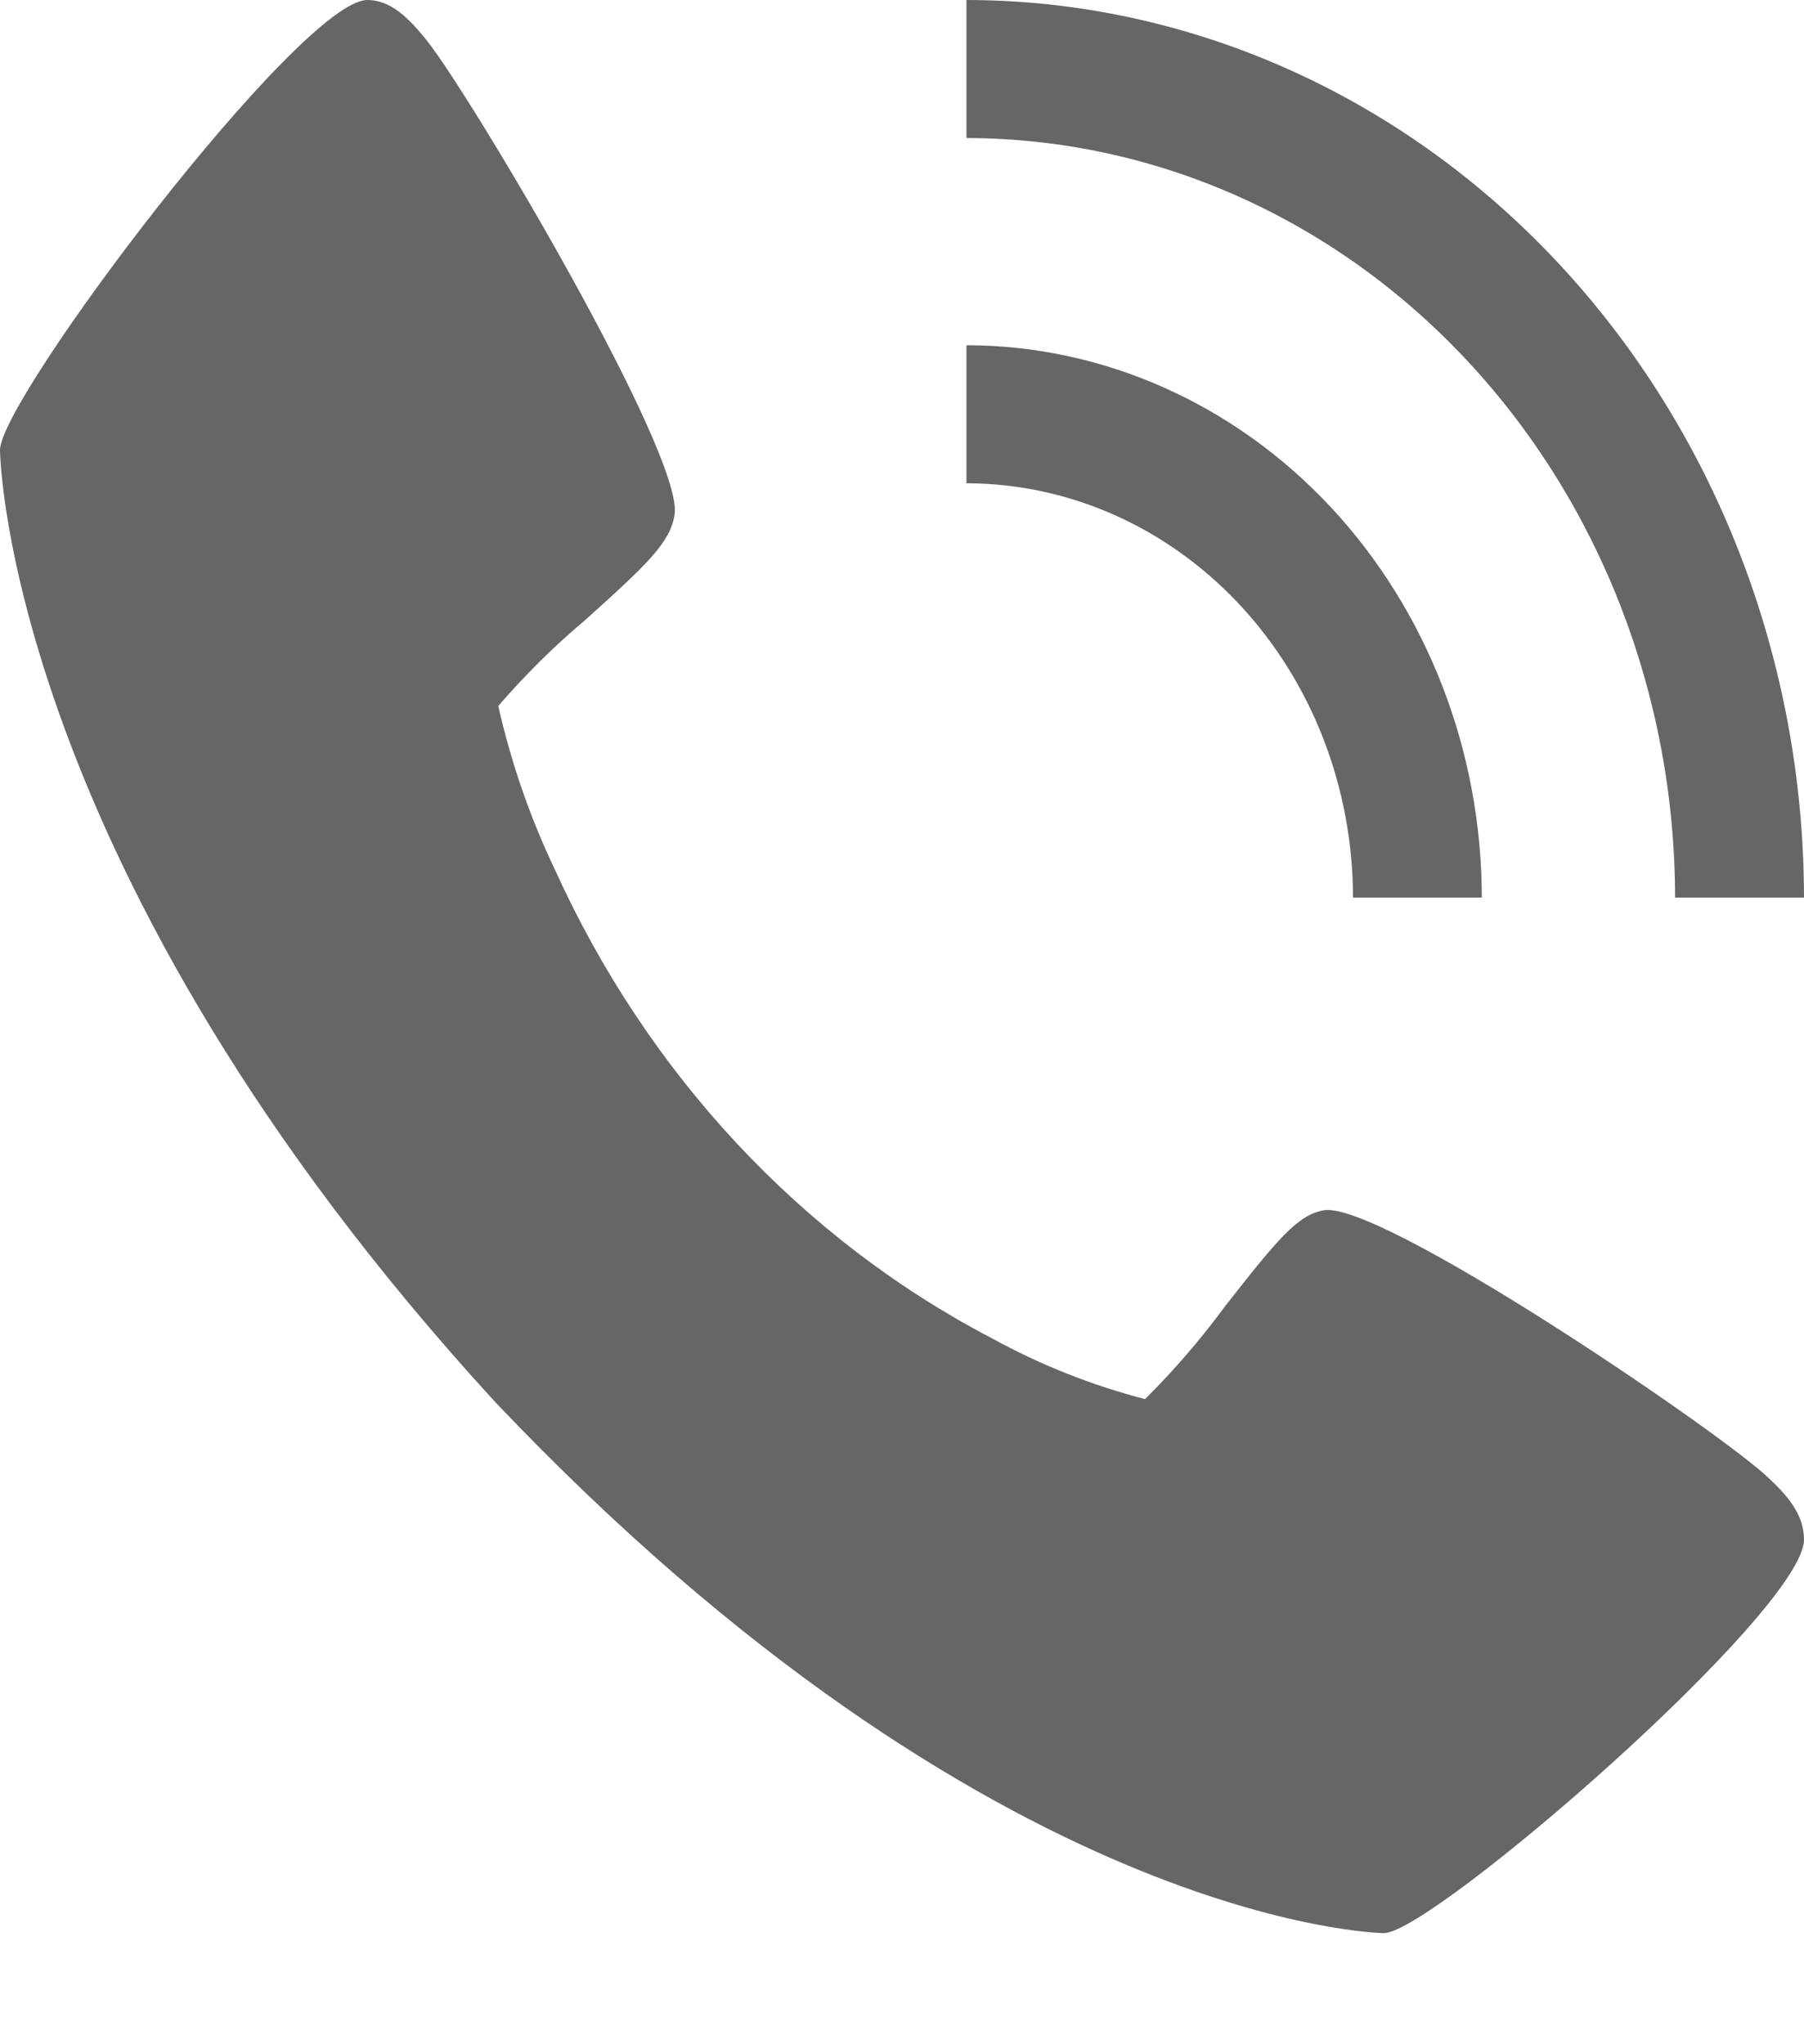
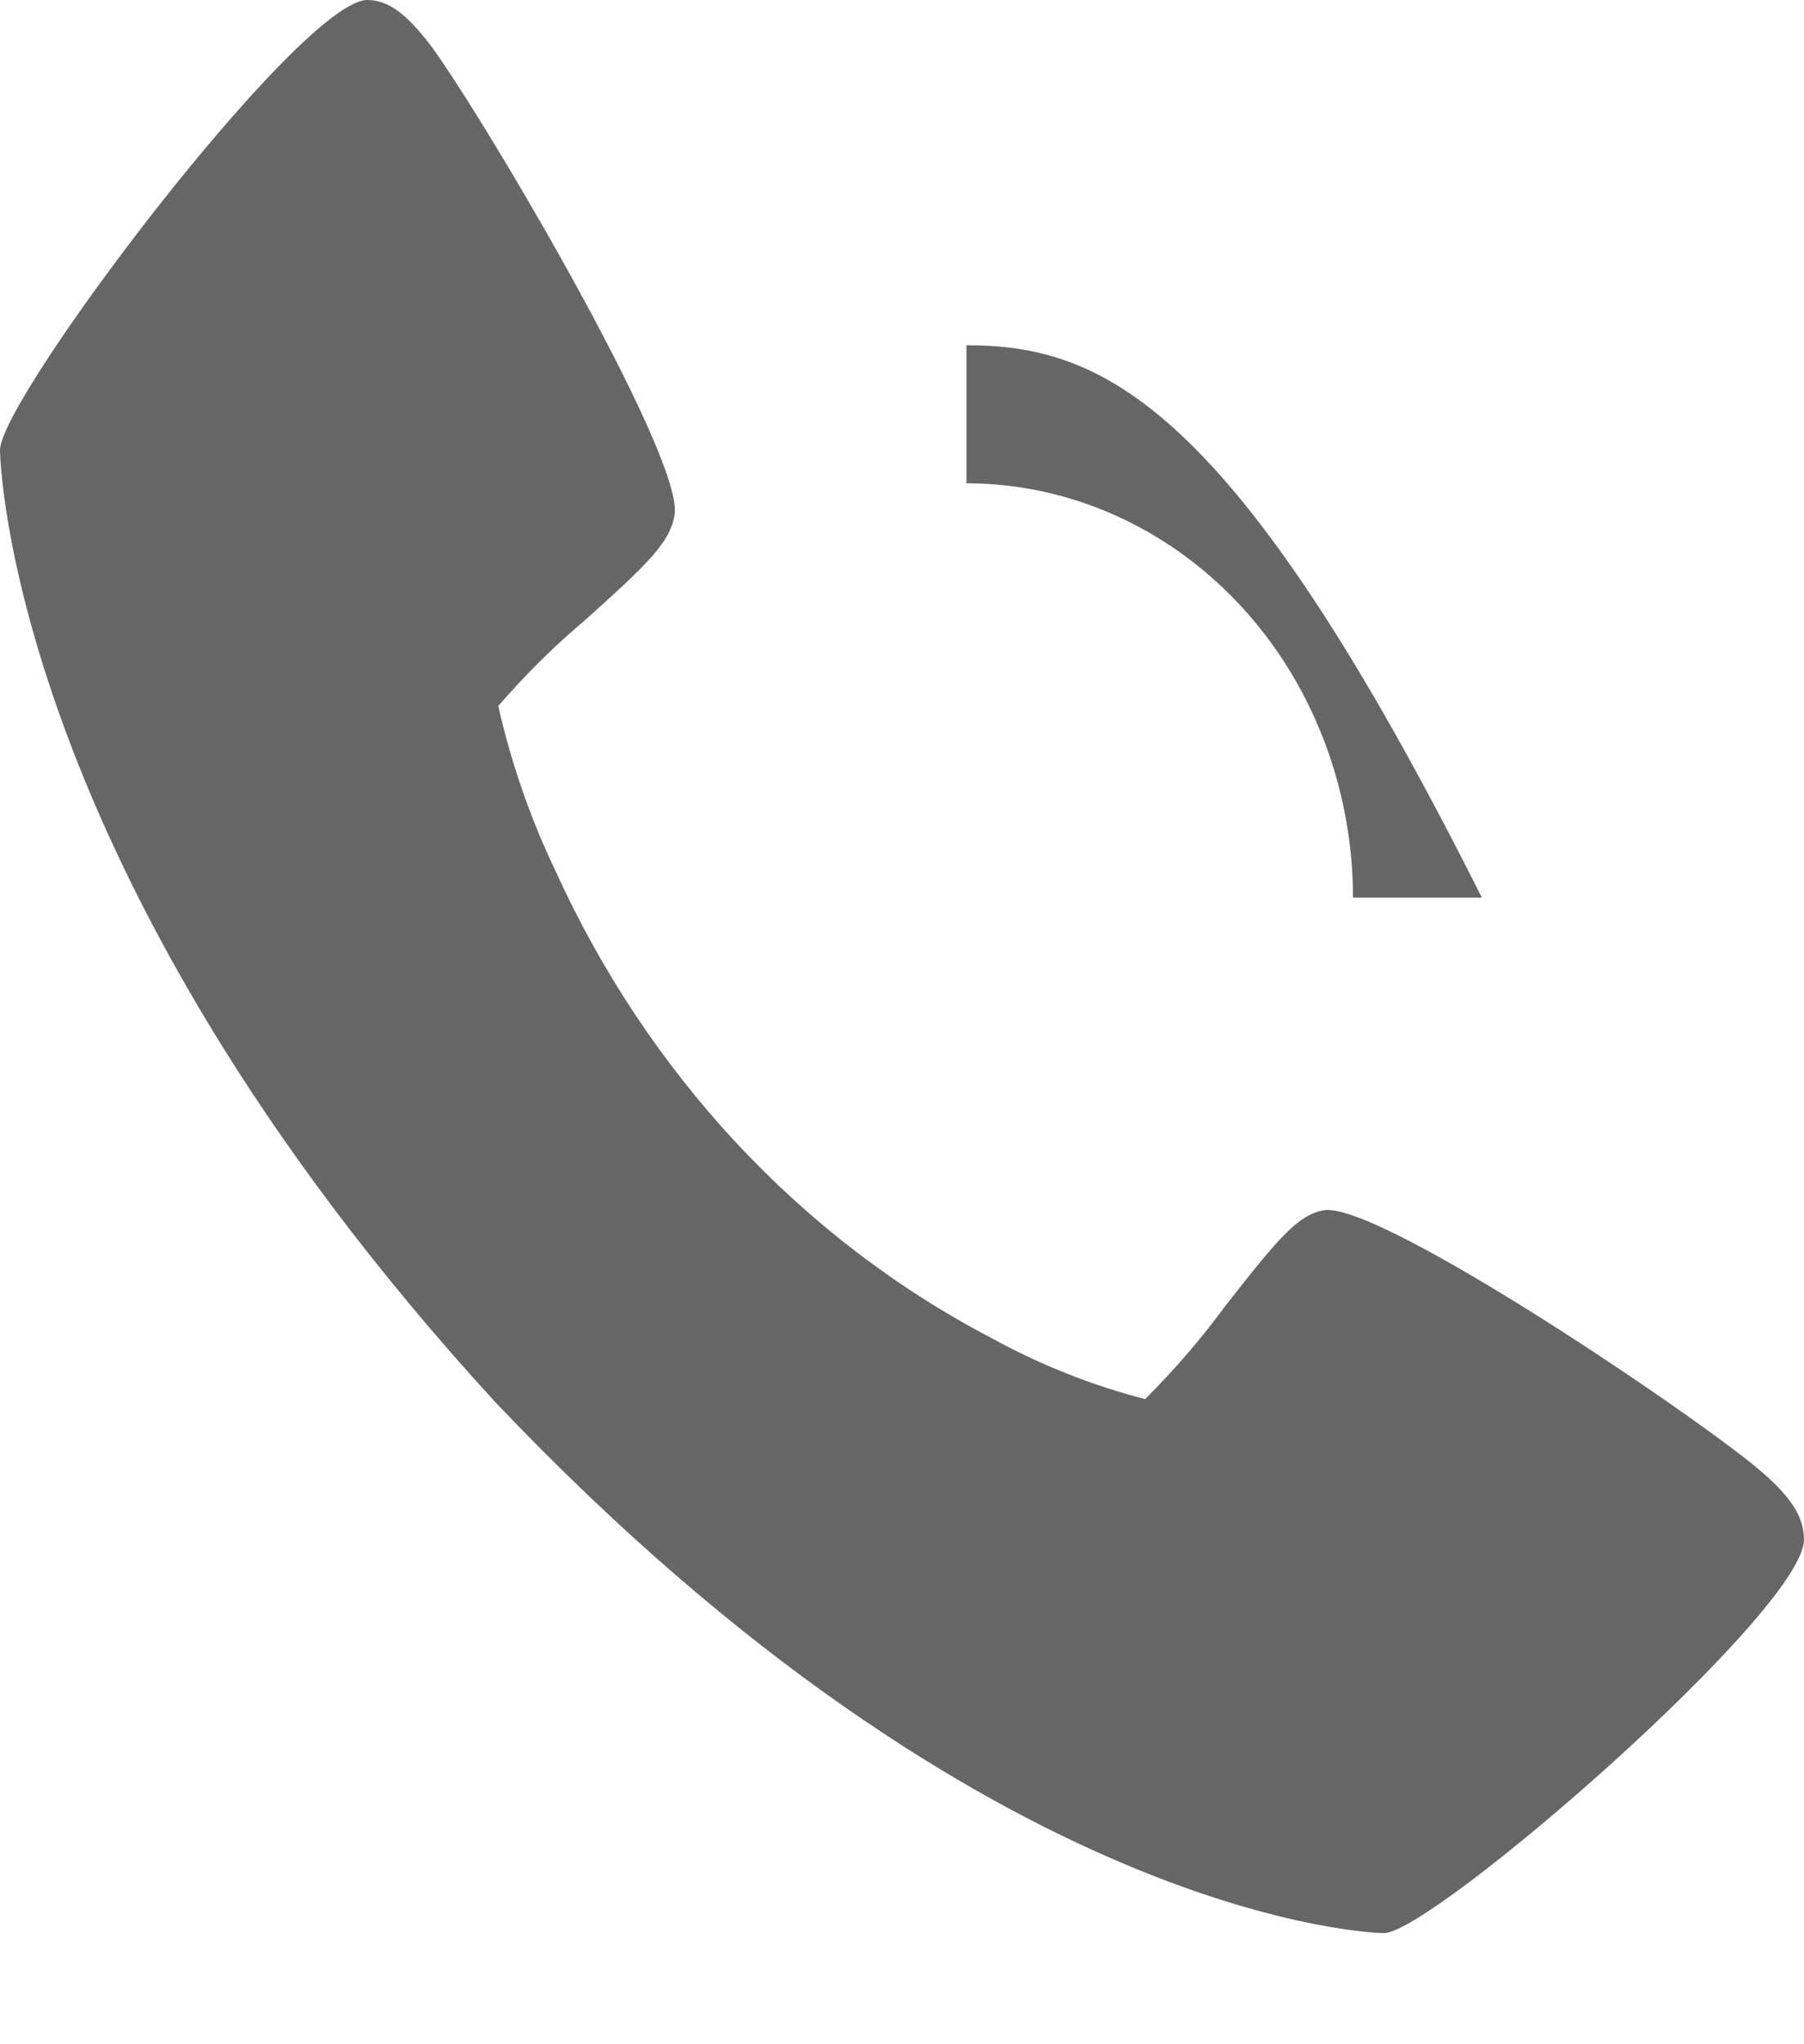
<svg xmlns="http://www.w3.org/2000/svg" width="15" height="17" viewBox="0 0 15 17" fill="none">
-   <path d="M14.675 12.263C14.207 11.843 11.46 9.979 11.004 10.065C10.79 10.105 10.626 10.301 10.187 10.862C9.984 11.138 9.761 11.397 9.521 11.635C9.08 11.521 8.653 11.352 8.249 11.13C6.665 10.304 5.385 8.932 4.615 7.234C4.408 6.801 4.25 6.344 4.143 5.871C4.366 5.613 4.607 5.374 4.865 5.157C5.388 4.687 5.571 4.512 5.609 4.281C5.689 3.791 3.948 0.849 3.557 0.347C3.393 0.14 3.244 0 3.054 0C2.501 0 0 3.314 0 3.743C0 3.778 0.054 7.228 4.119 11.661C8.255 16.018 11.475 16.076 11.507 16.076C11.908 16.076 15 13.396 15 12.803C15 12.599 14.87 12.439 14.675 12.263ZM11.25 7.464H12.321C12.32 6.246 11.868 5.079 11.065 4.217C10.261 3.356 9.172 2.872 8.036 2.871V4.019C8.888 4.02 9.705 4.383 10.308 5.029C10.91 5.675 11.249 6.55 11.25 7.464Z" fill="#666666" />
-   <path d="M13.928 7.464H15C14.998 5.485 14.263 3.588 12.958 2.189C11.652 0.789 9.882 0.002 8.036 0V1.148C9.598 1.15 11.096 1.816 12.2 3C13.305 4.184 13.927 5.789 13.928 7.464Z" fill="#666666" />
+   <path d="M14.675 12.263C14.207 11.843 11.46 9.979 11.004 10.065C10.79 10.105 10.626 10.301 10.187 10.862C9.984 11.138 9.761 11.397 9.521 11.635C9.08 11.521 8.653 11.352 8.249 11.13C6.665 10.304 5.385 8.932 4.615 7.234C4.408 6.801 4.25 6.344 4.143 5.871C4.366 5.613 4.607 5.374 4.865 5.157C5.388 4.687 5.571 4.512 5.609 4.281C5.689 3.791 3.948 0.849 3.557 0.347C3.393 0.14 3.244 0 3.054 0C2.501 0 0 3.314 0 3.743C0 3.778 0.054 7.228 4.119 11.661C8.255 16.018 11.475 16.076 11.507 16.076C11.908 16.076 15 13.396 15 12.803C15 12.599 14.87 12.439 14.675 12.263ZM11.25 7.464H12.321C10.261 3.356 9.172 2.872 8.036 2.871V4.019C8.888 4.02 9.705 4.383 10.308 5.029C10.91 5.675 11.249 6.55 11.25 7.464Z" fill="#666666" />
</svg>